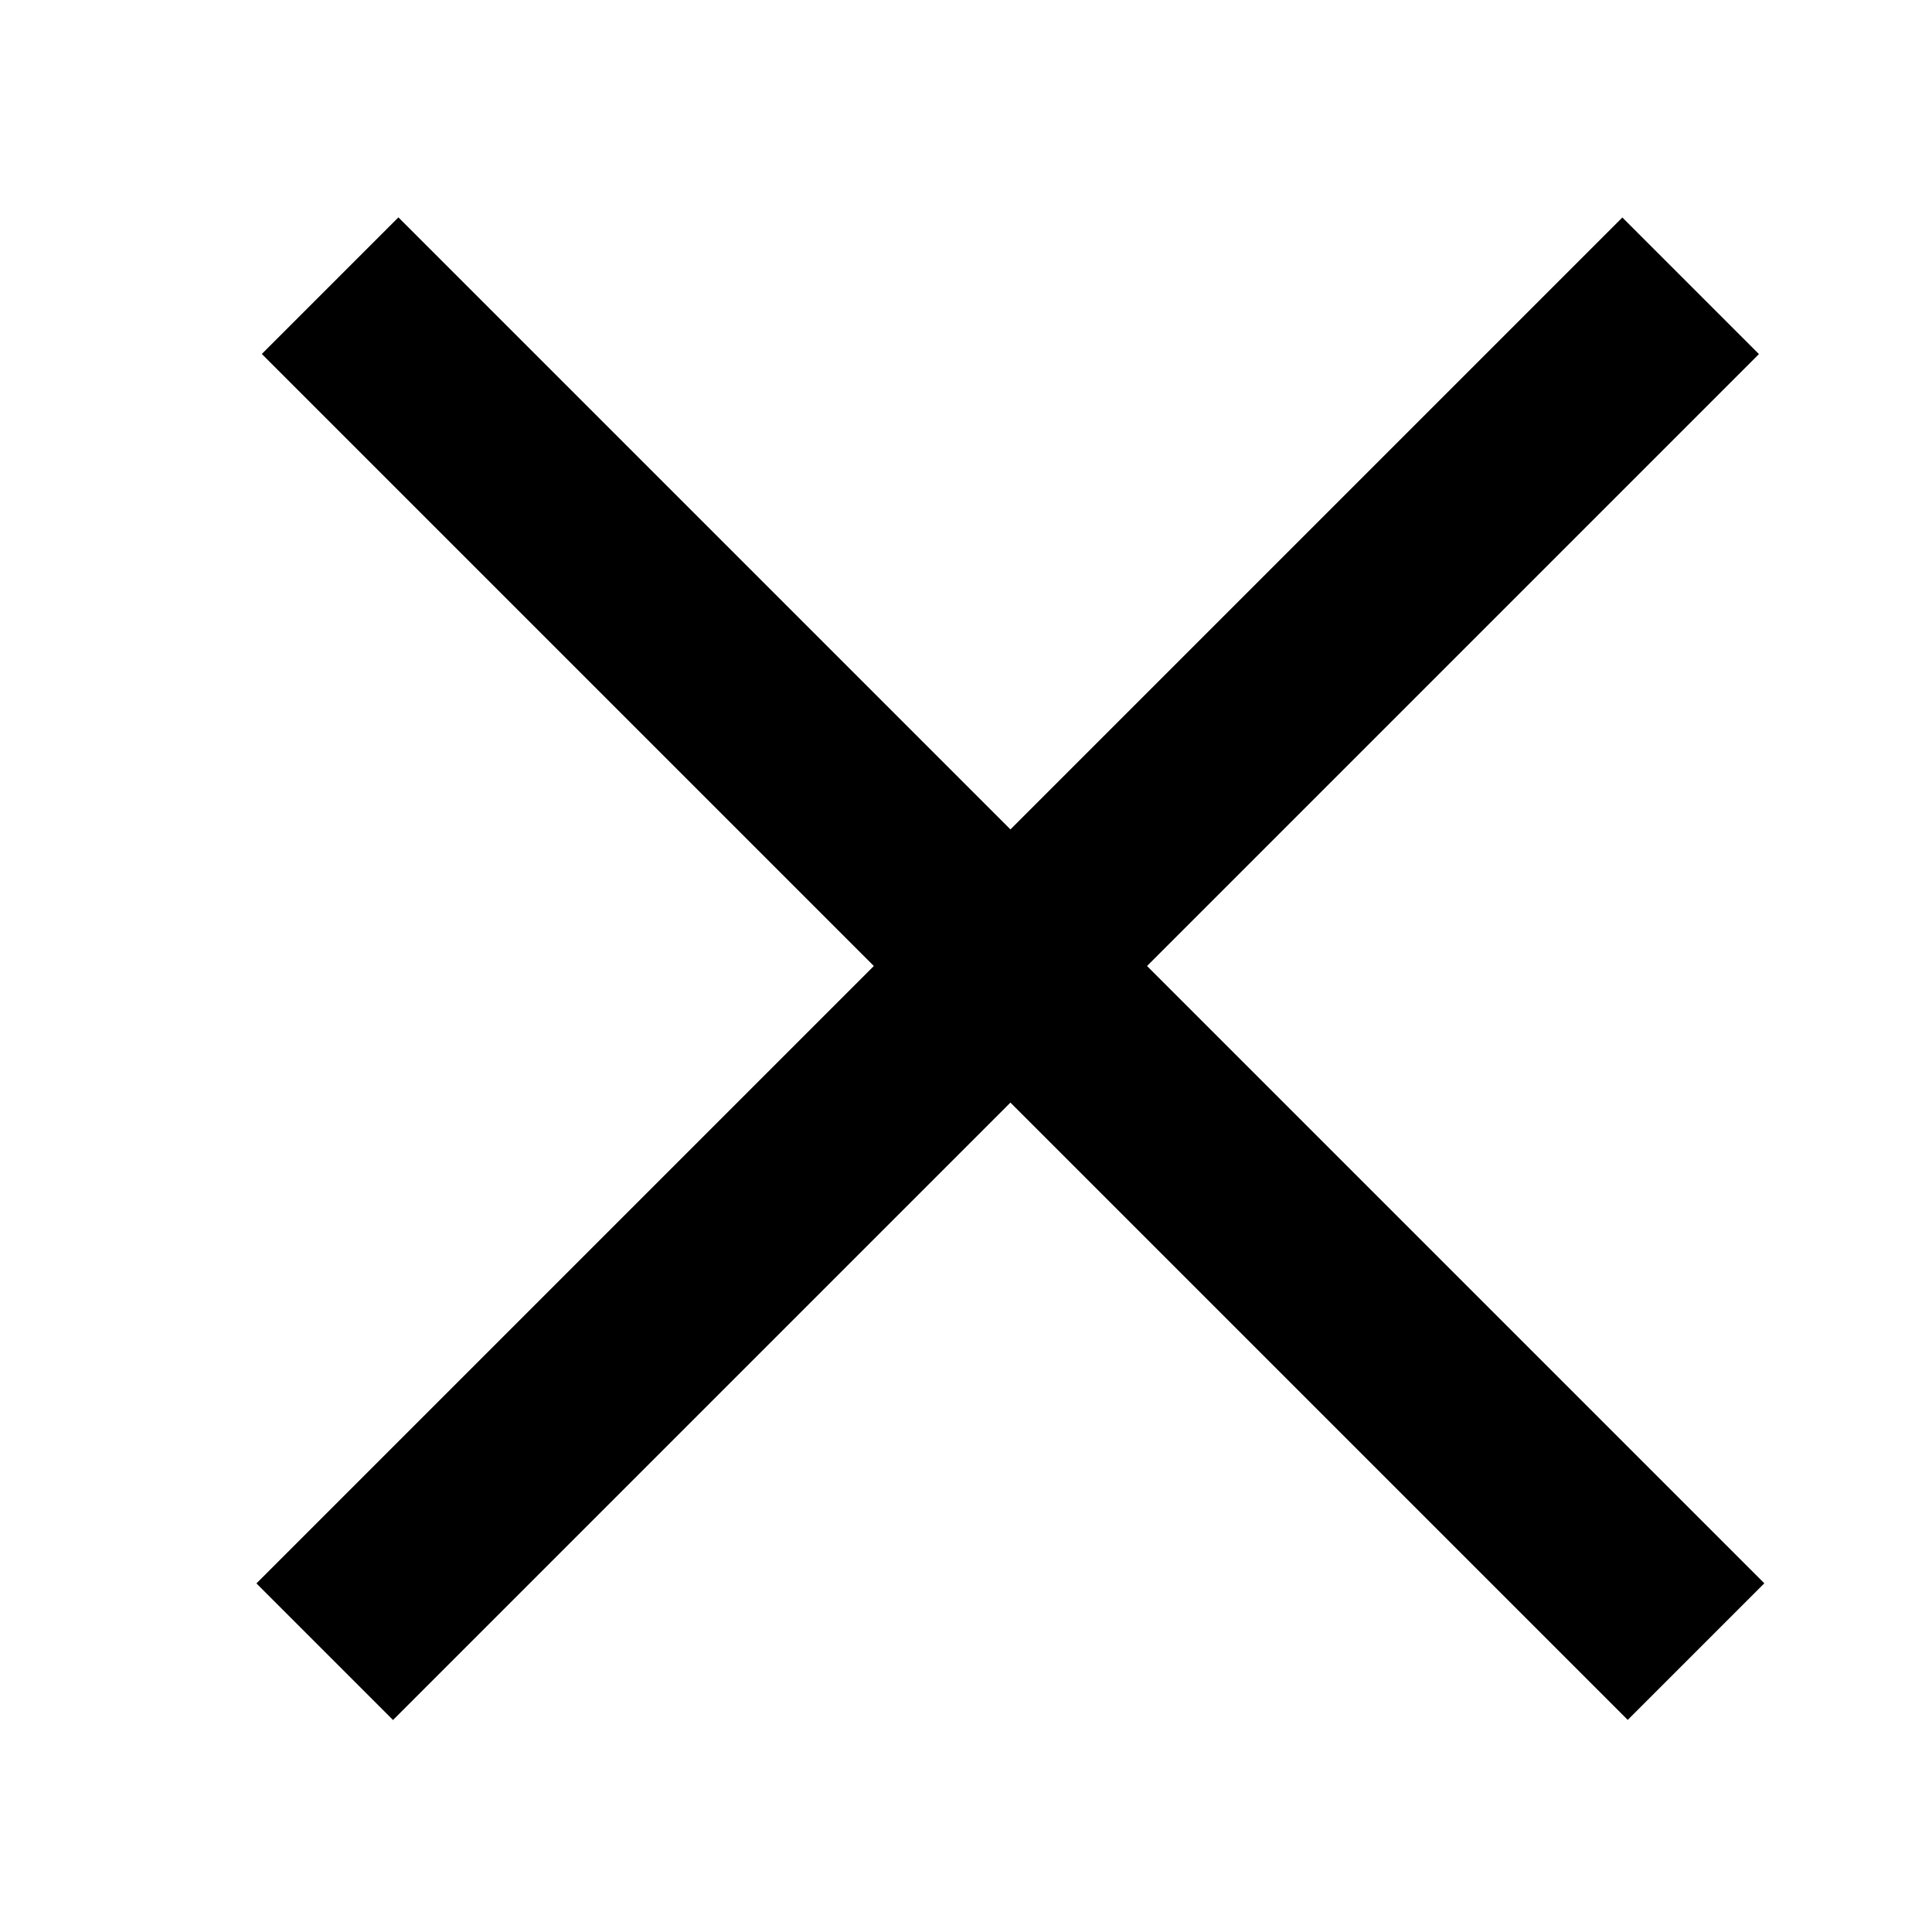
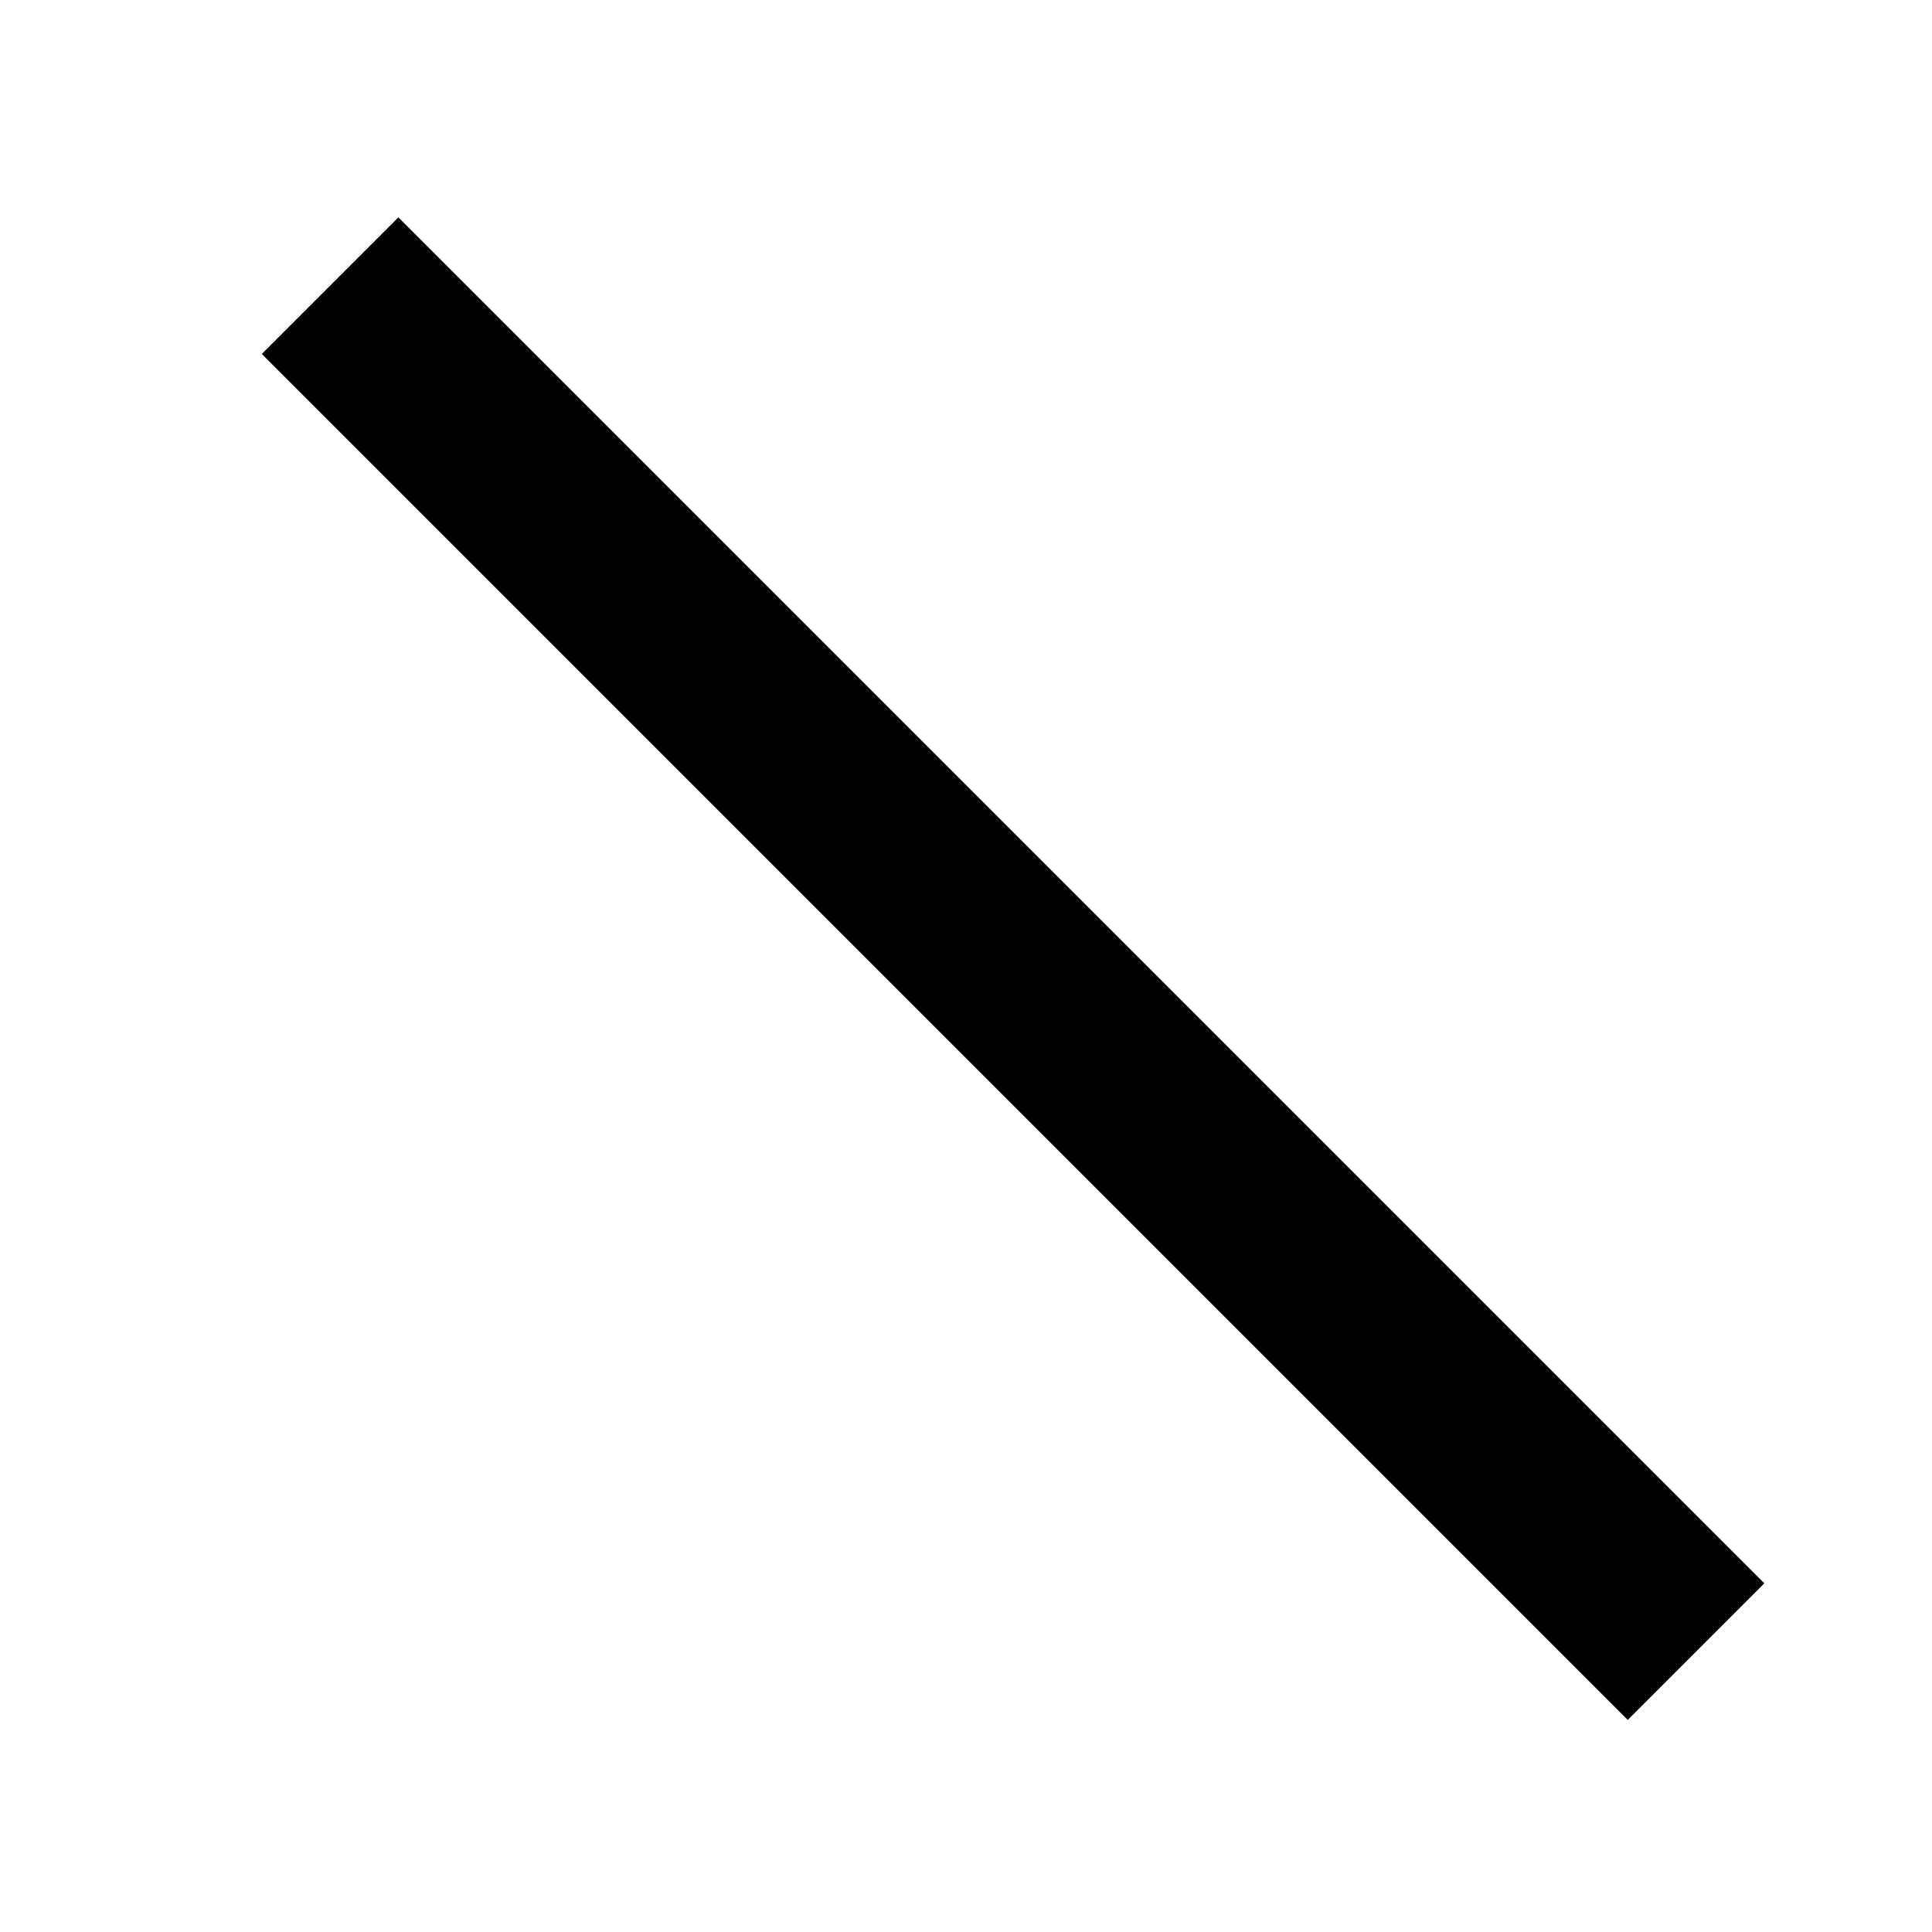
<svg xmlns="http://www.w3.org/2000/svg" version="1.0" id="Camada_1" x="0px" y="0px" viewBox="0 0 16 16" style="enable-background:new 0 0 16 16;" xml:space="preserve">
  <rect x="0.4" y="7.2" transform="matrix(0.707 0.707 -0.707 0.707 8.107 -3.573)" width="16" height="1.6" />
-   <rect x="0.4" y="7.2" transform="matrix(-0.707 0.707 -0.707 -0.707 19.94 7.74)" width="16" height="1.6" />
</svg>